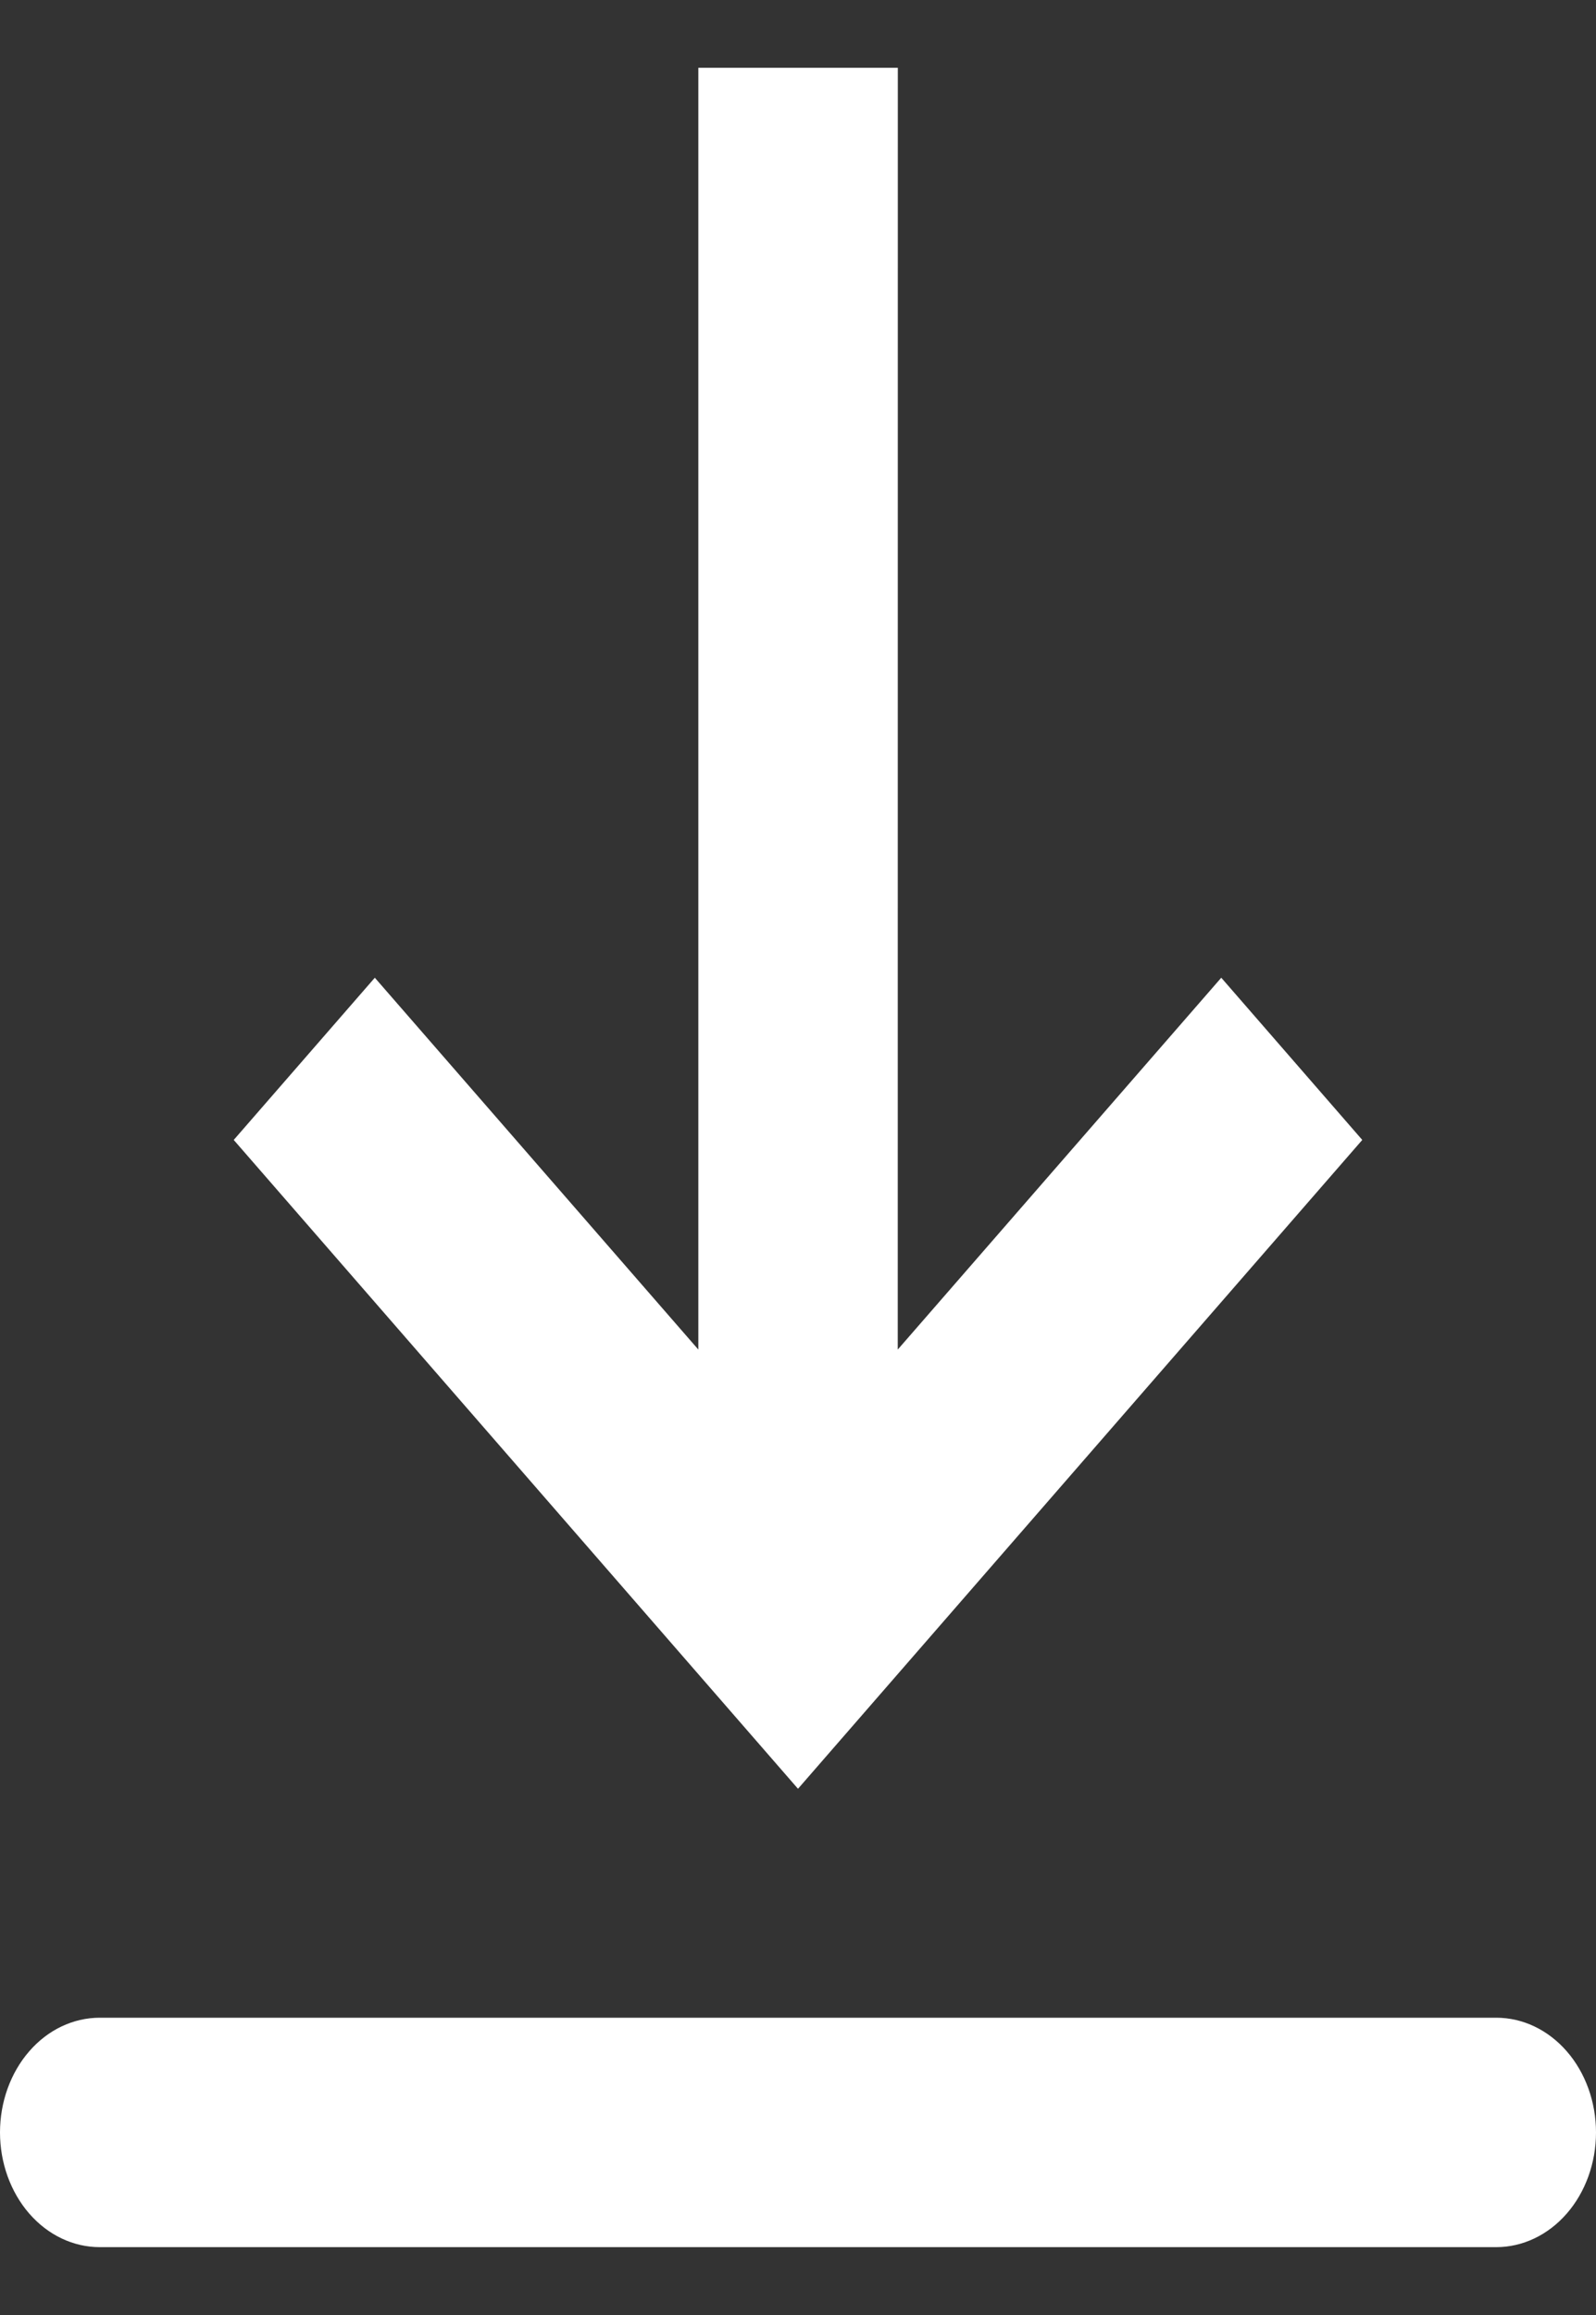
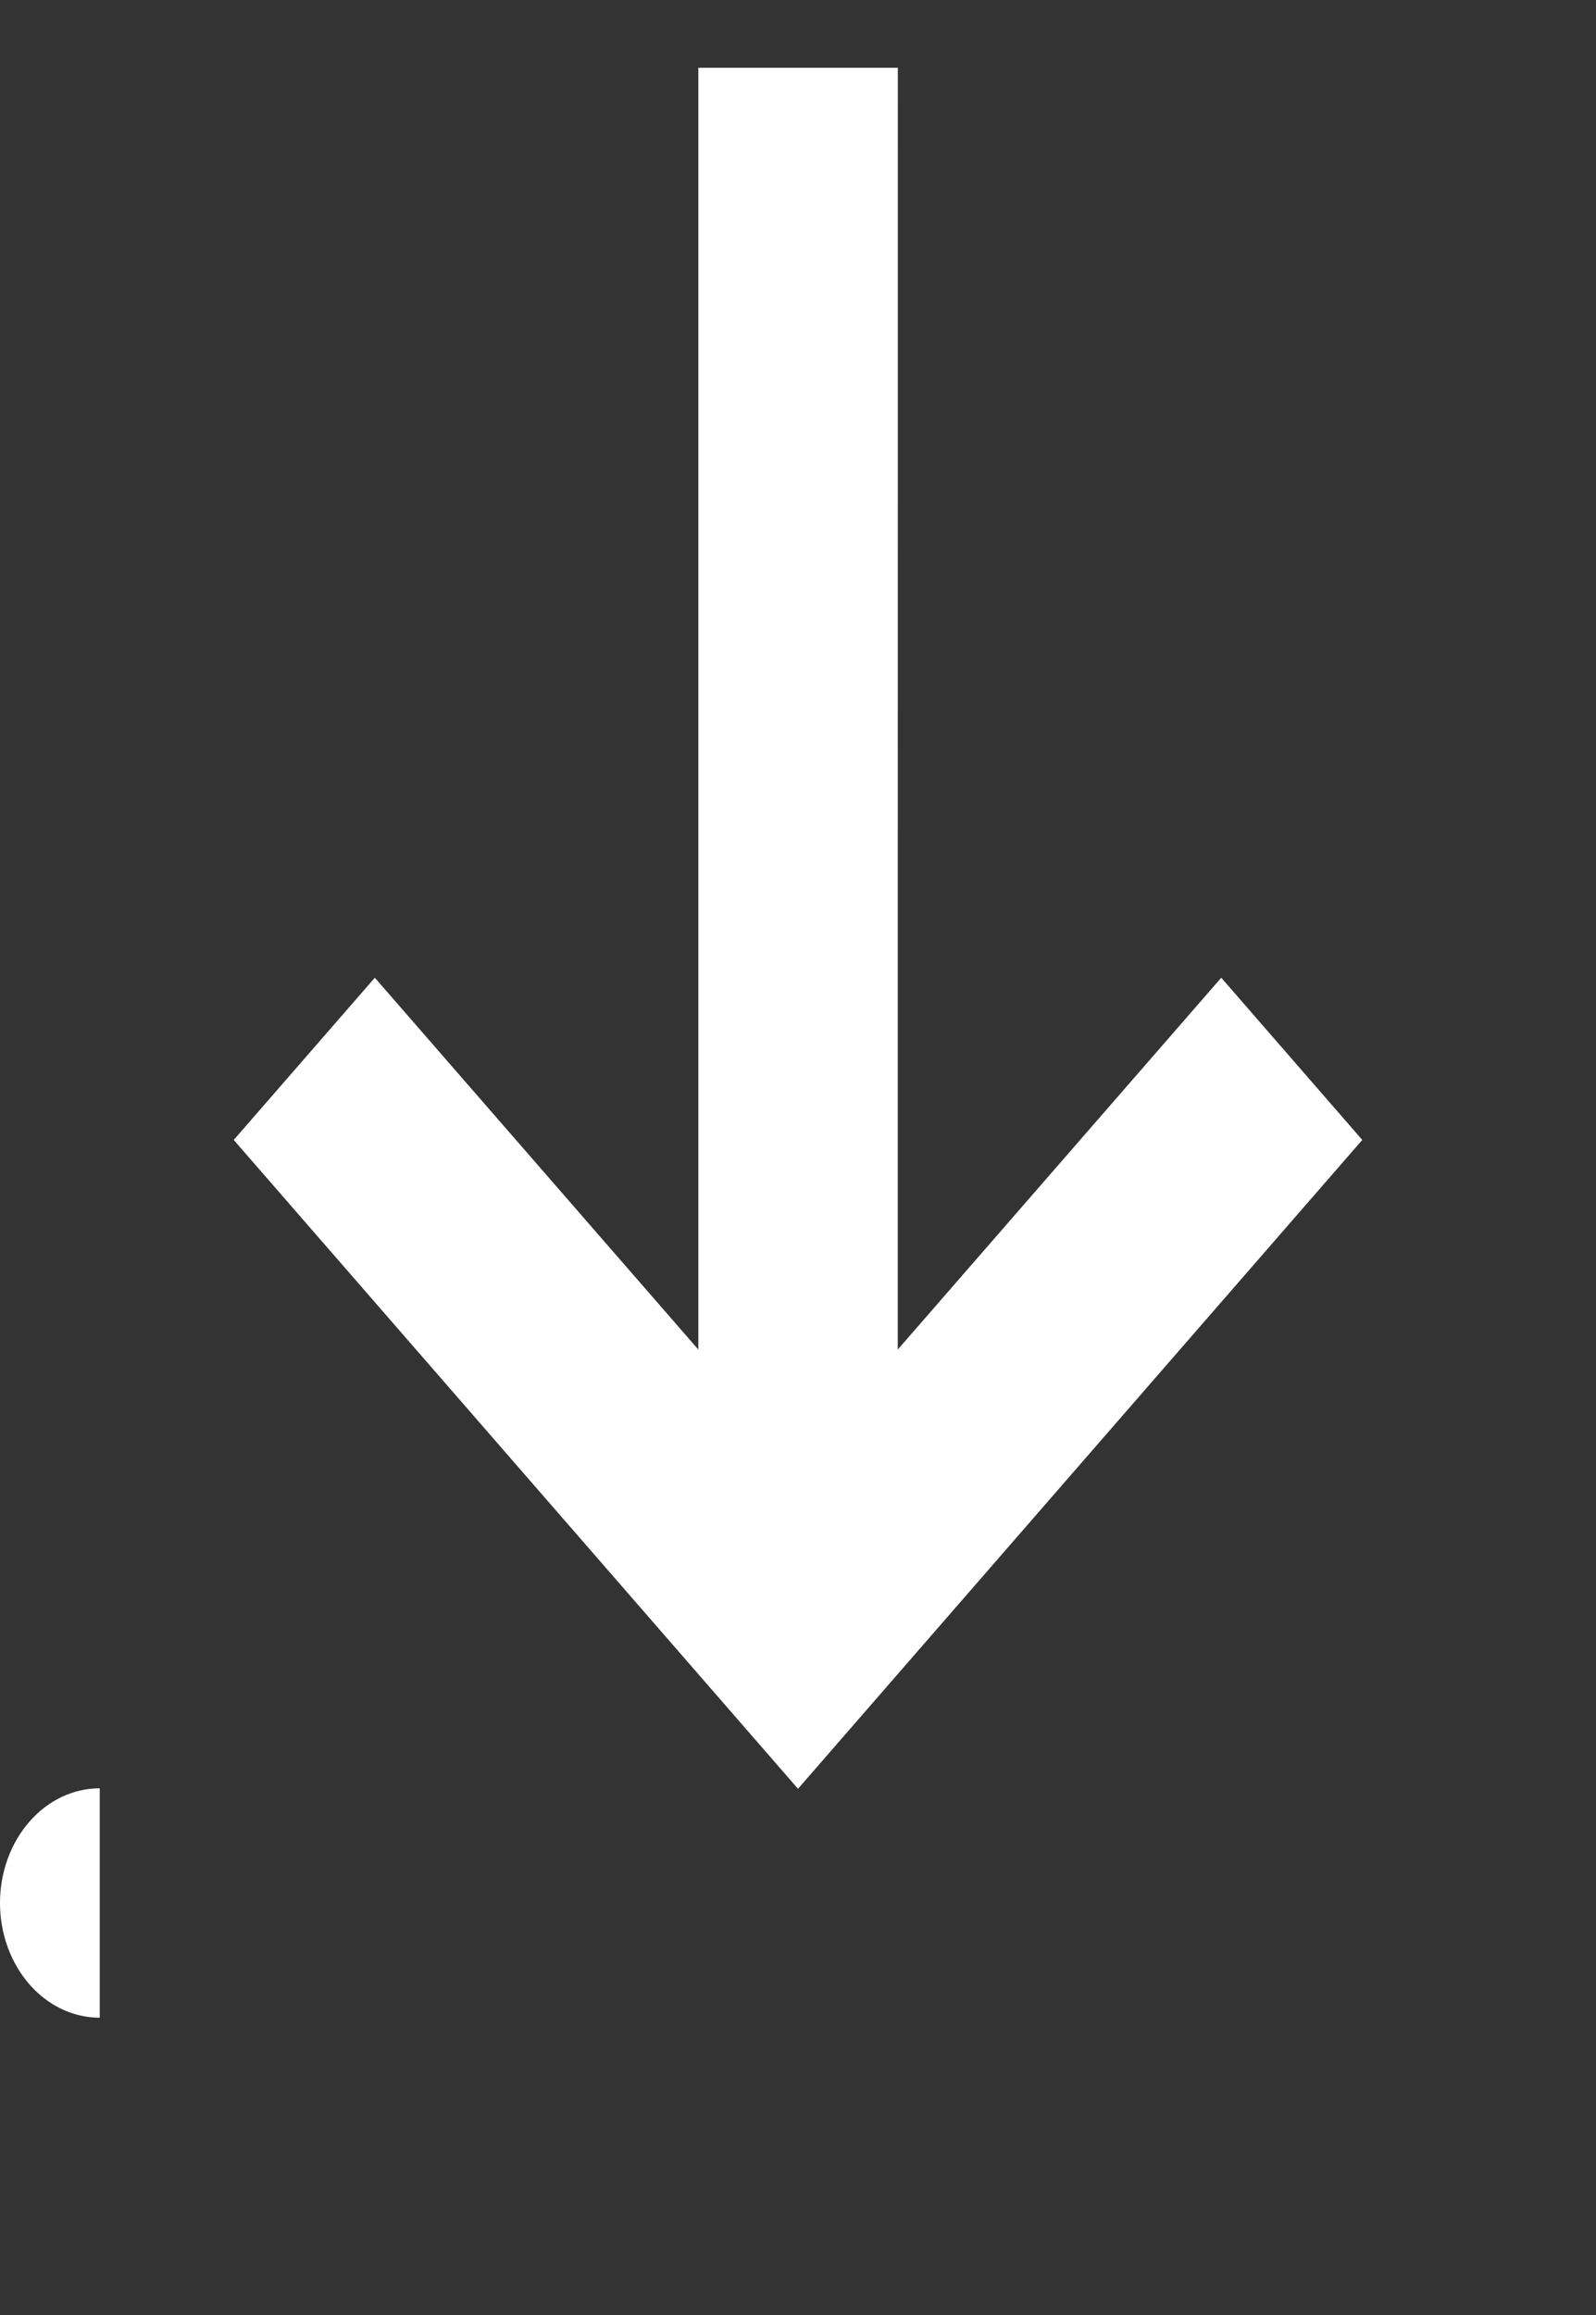
<svg xmlns="http://www.w3.org/2000/svg" fill="none" height="29" viewBox="0 0 20 29" width="20">
  <rect x="0" y="0" width="20" height="29" fill="#333333" stroke="none" />
-   <path clip-rule="evenodd" d="m1.25 25.276h17.5c.332 0 .649.151.884.421.234.269.366.635.366 1.016 0 .381-.132.747-.366 1.016-.234.269-.552.421-.884.421h-17.5c-.332 0-.649-.151-.884-.421-.234-.27-.366-.635-.366-1.016 0-.381.132-.747.366-1.016.234-.27.552-.421.884-.421zm10-8.37 4.054-4.658 1.767 2.032-7.071 8.128-7.071-8.128 1.768-2.032 4.054 4.658v-16.057h2.5z" fill="#fff" fill-rule="evenodd" />
+   <path clip-rule="evenodd" d="m1.25 25.276h17.5h-17.5c-.332 0-.649-.151-.884-.421-.234-.27-.366-.635-.366-1.016 0-.381.132-.747.366-1.016.234-.27.552-.421.884-.421zm10-8.37 4.054-4.658 1.767 2.032-7.071 8.128-7.071-8.128 1.768-2.032 4.054 4.658v-16.057h2.5z" fill="#fff" fill-rule="evenodd" />
</svg>